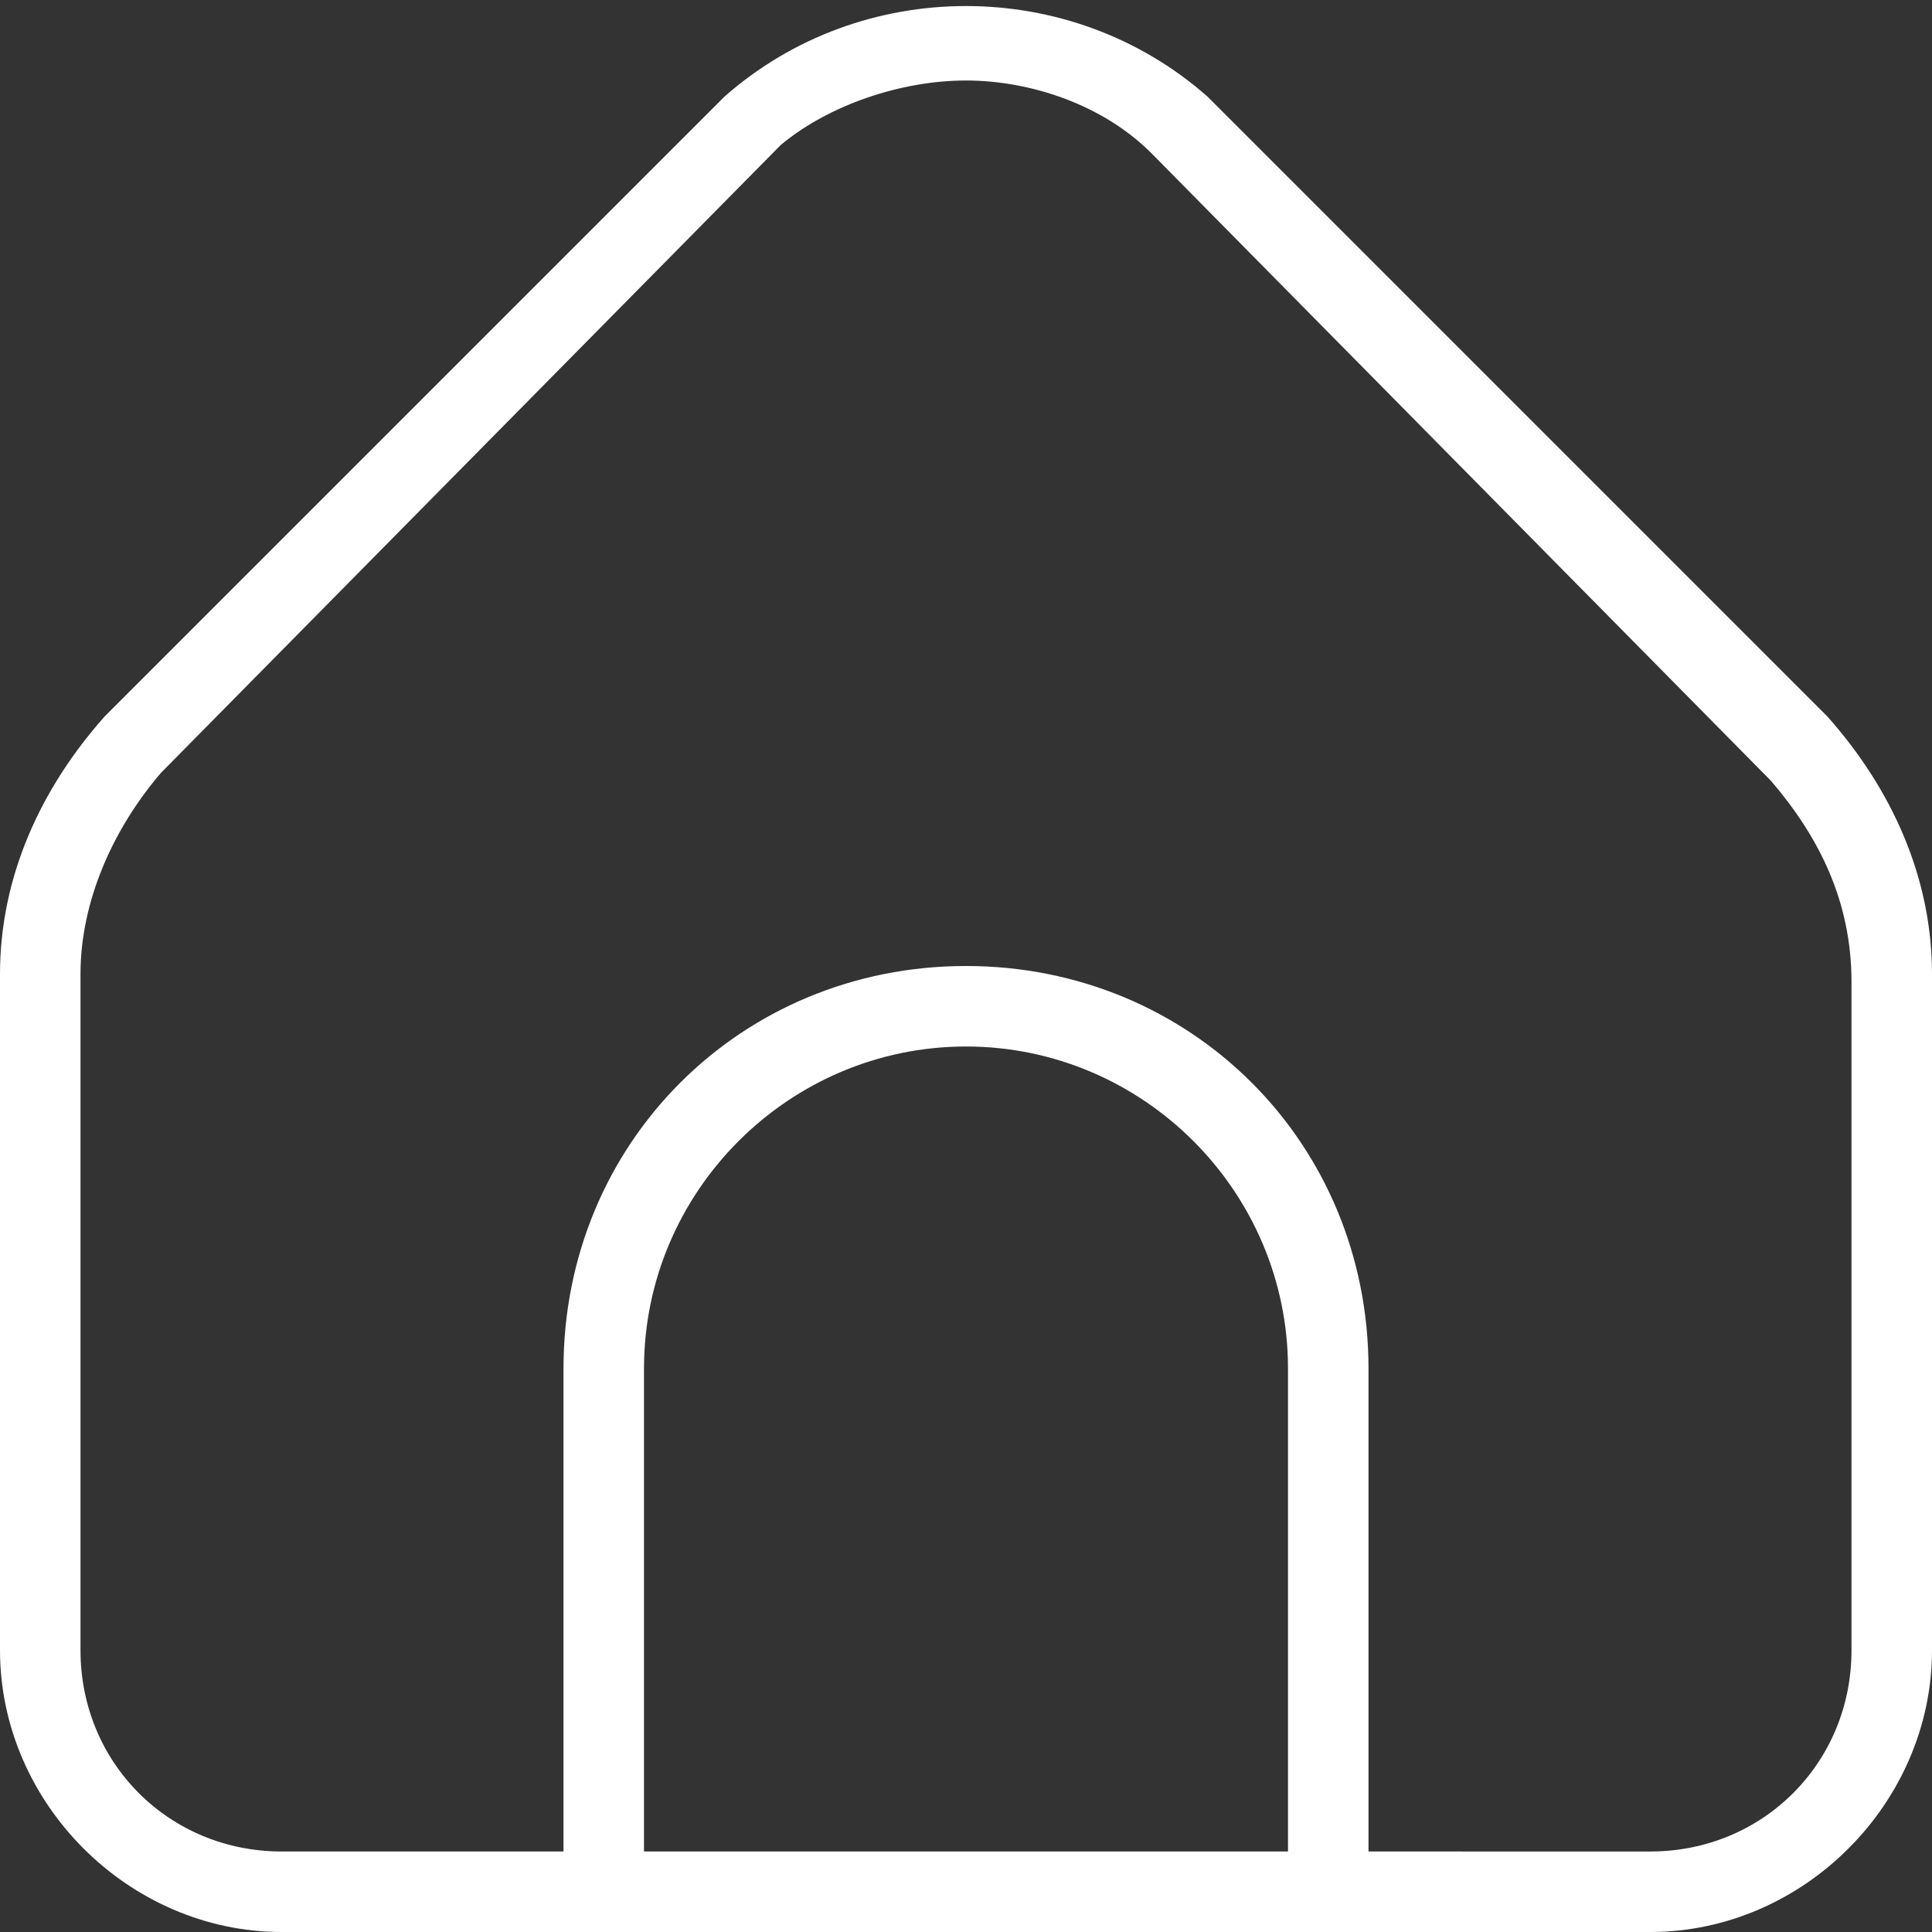
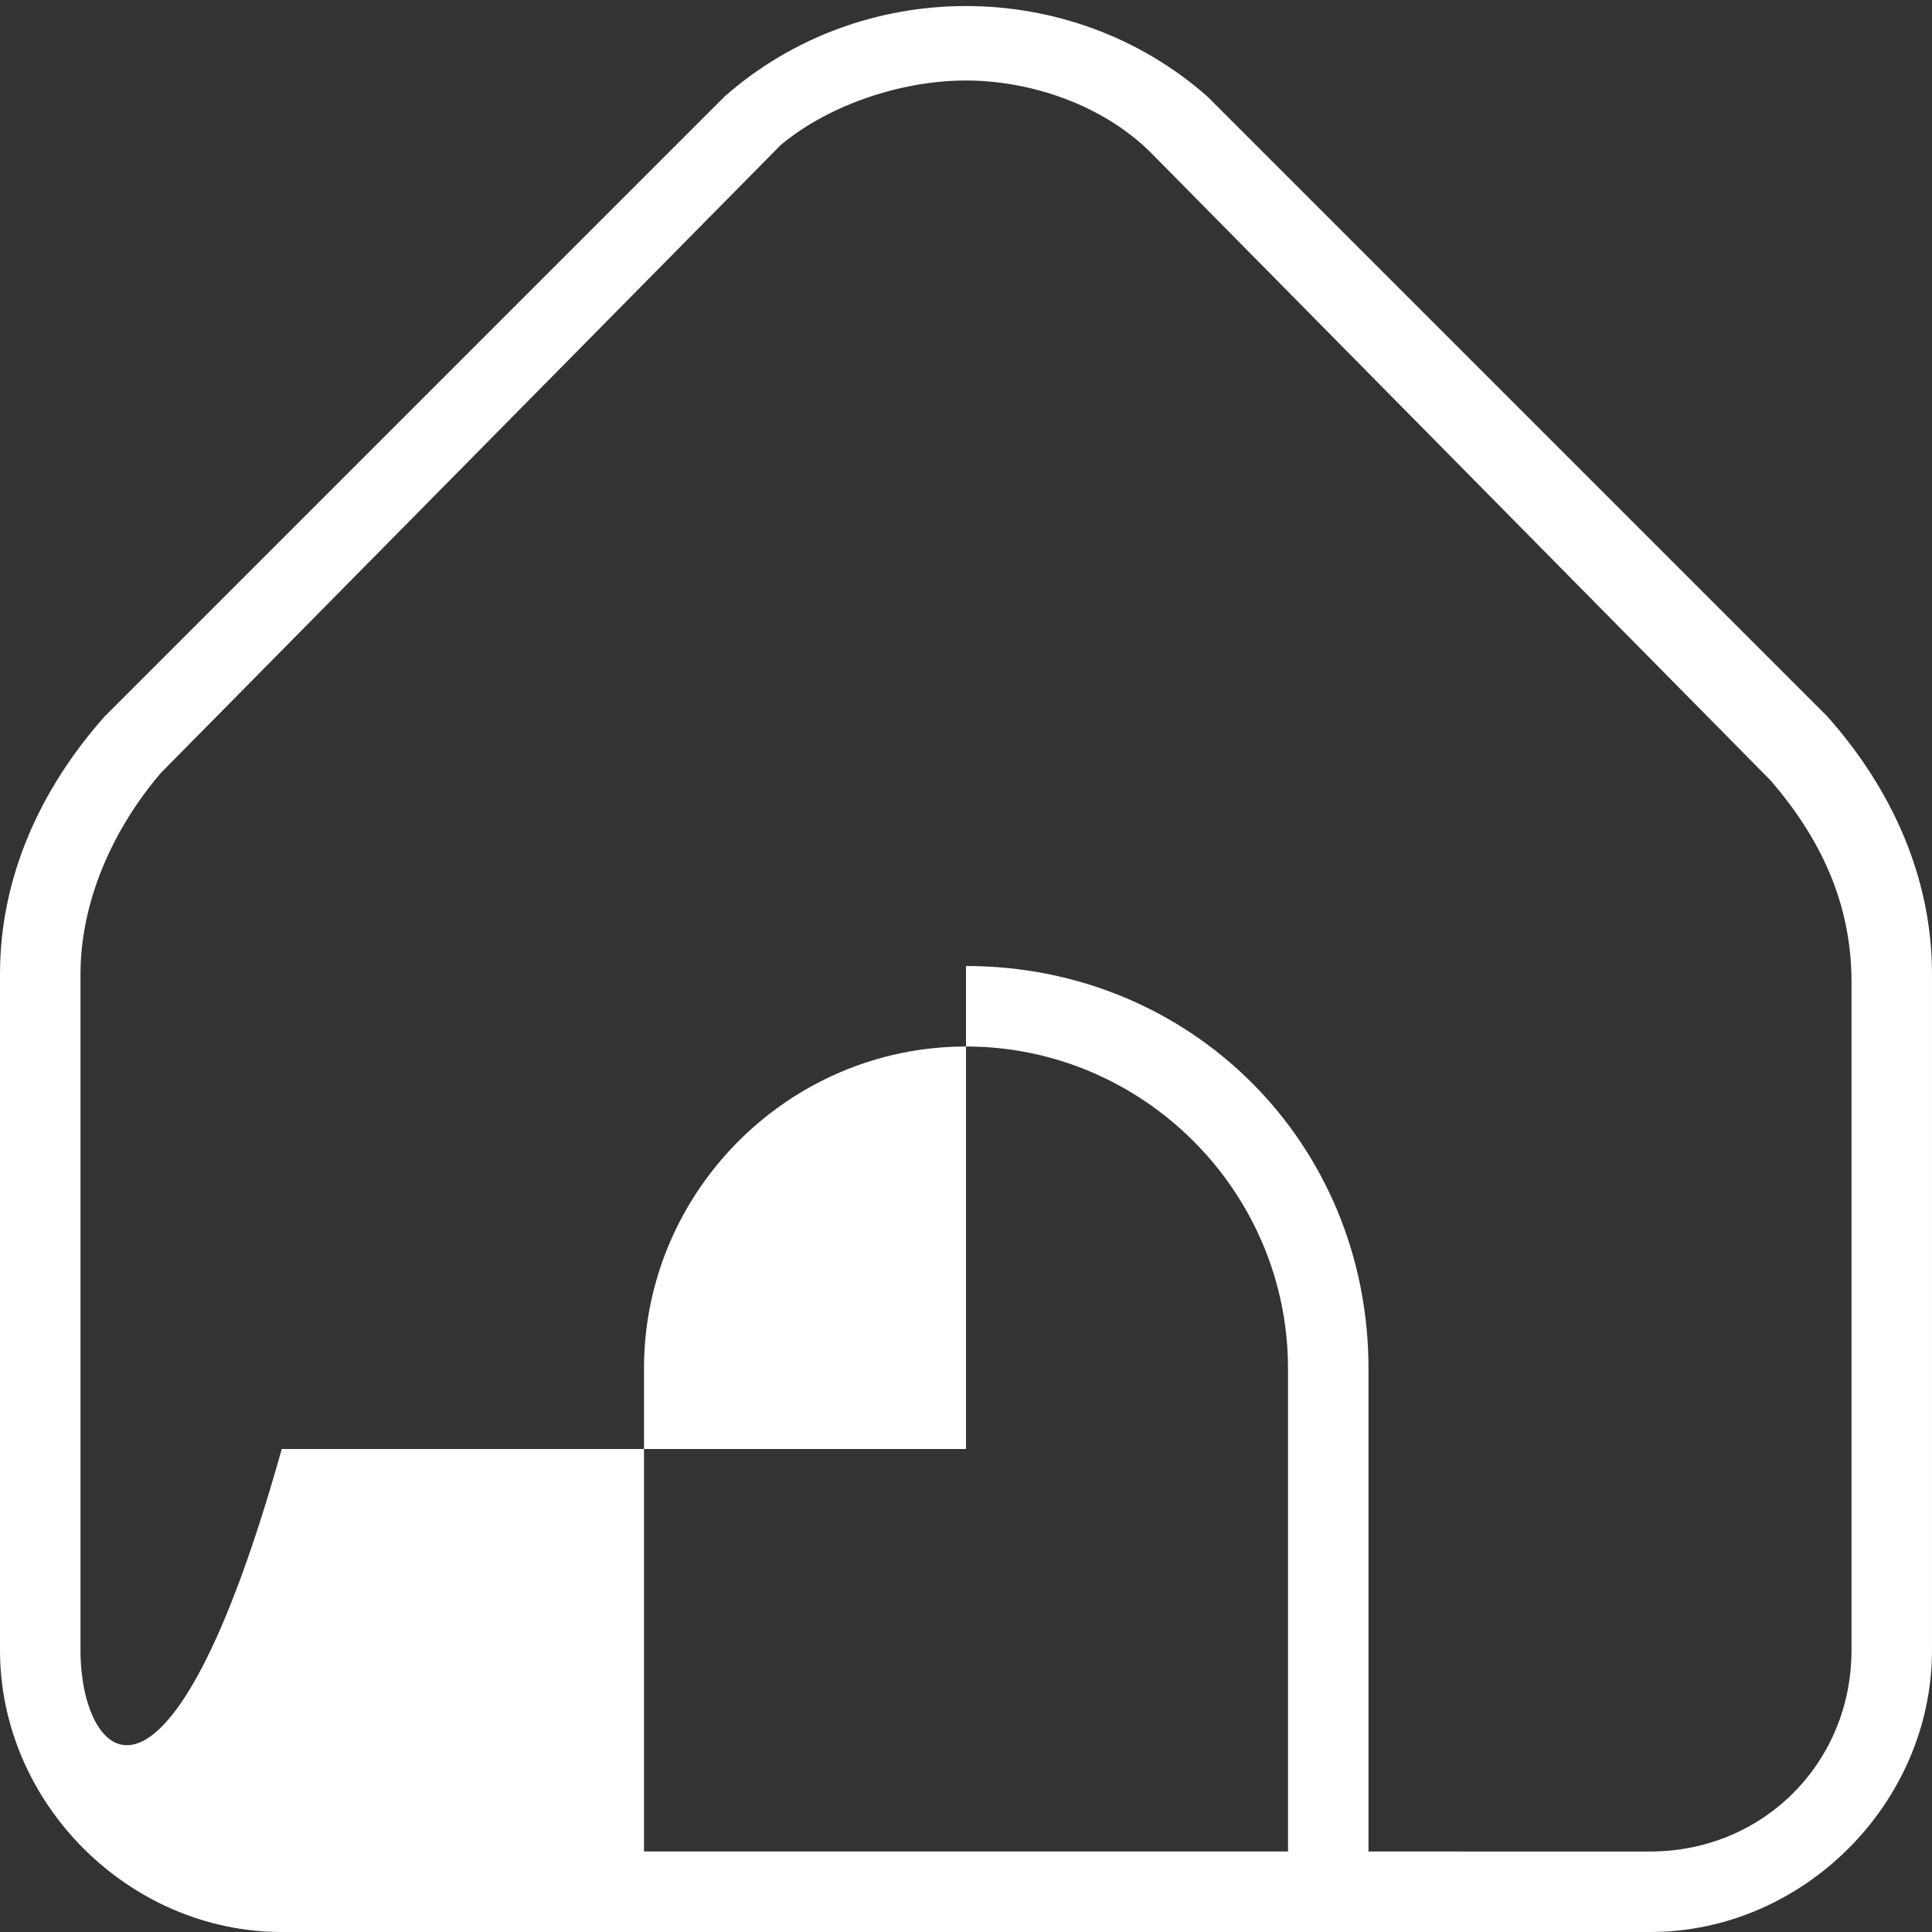
<svg xmlns="http://www.w3.org/2000/svg" version="1.1" id="Layer_1" x="0px" y="0px" viewBox="0 0 24 24" style="enable-background:new 0 0 24 24;" xml:space="preserve">
  <rect x="0" y="0" width="24" height="24" fill="#333333" stroke="none" />
  <style type="text/css">
	.st0{fill:#FFFFFF;}
</style>
-   <path class="st0" d="M22.7,8.9L15,1.2c-1.7-1.5-4.3-1.5-6,0L1.3,8.9C0.5,9.8,0,10.9,0,12.1v8.4C0,22.4,1.6,24,3.5,24h17  c1.9,0,3.5-1.6,3.5-3.5v-8.4C24,10.9,23.5,9.8,22.7,8.9z M16,23H8v-6c0-2.2,1.8-4,4-4s4,1.8,4,4V23z M23,20.5c0,1.4-1.1,2.5-2.5,2.5  H17v-6c0-2.8-2.2-5-5-5s-5,2.2-5,5v6H3.5C2.1,23,1,21.9,1,20.5v-8.4c0-0.9,0.4-1.8,1-2.5l7.7-7.8C10.3,1.3,11.2,1,12,1  c0.8,0,1.7,0.3,2.3,0.9L22,9.7c0.6,0.7,1,1.5,1,2.5C23,12.1,23,20.5,23,20.5z" />
+   <path class="st0" d="M22.7,8.9L15,1.2c-1.7-1.5-4.3-1.5-6,0L1.3,8.9C0.5,9.8,0,10.9,0,12.1v8.4C0,22.4,1.6,24,3.5,24h17  c1.9,0,3.5-1.6,3.5-3.5v-8.4C24,10.9,23.5,9.8,22.7,8.9z M16,23H8v-6c0-2.2,1.8-4,4-4s4,1.8,4,4V23z M23,20.5c0,1.4-1.1,2.5-2.5,2.5  H17v-6c0-2.8-2.2-5-5-5v6H3.5C2.1,23,1,21.9,1,20.5v-8.4c0-0.9,0.4-1.8,1-2.5l7.7-7.8C10.3,1.3,11.2,1,12,1  c0.8,0,1.7,0.3,2.3,0.9L22,9.7c0.6,0.7,1,1.5,1,2.5C23,12.1,23,20.5,23,20.5z" />
</svg>